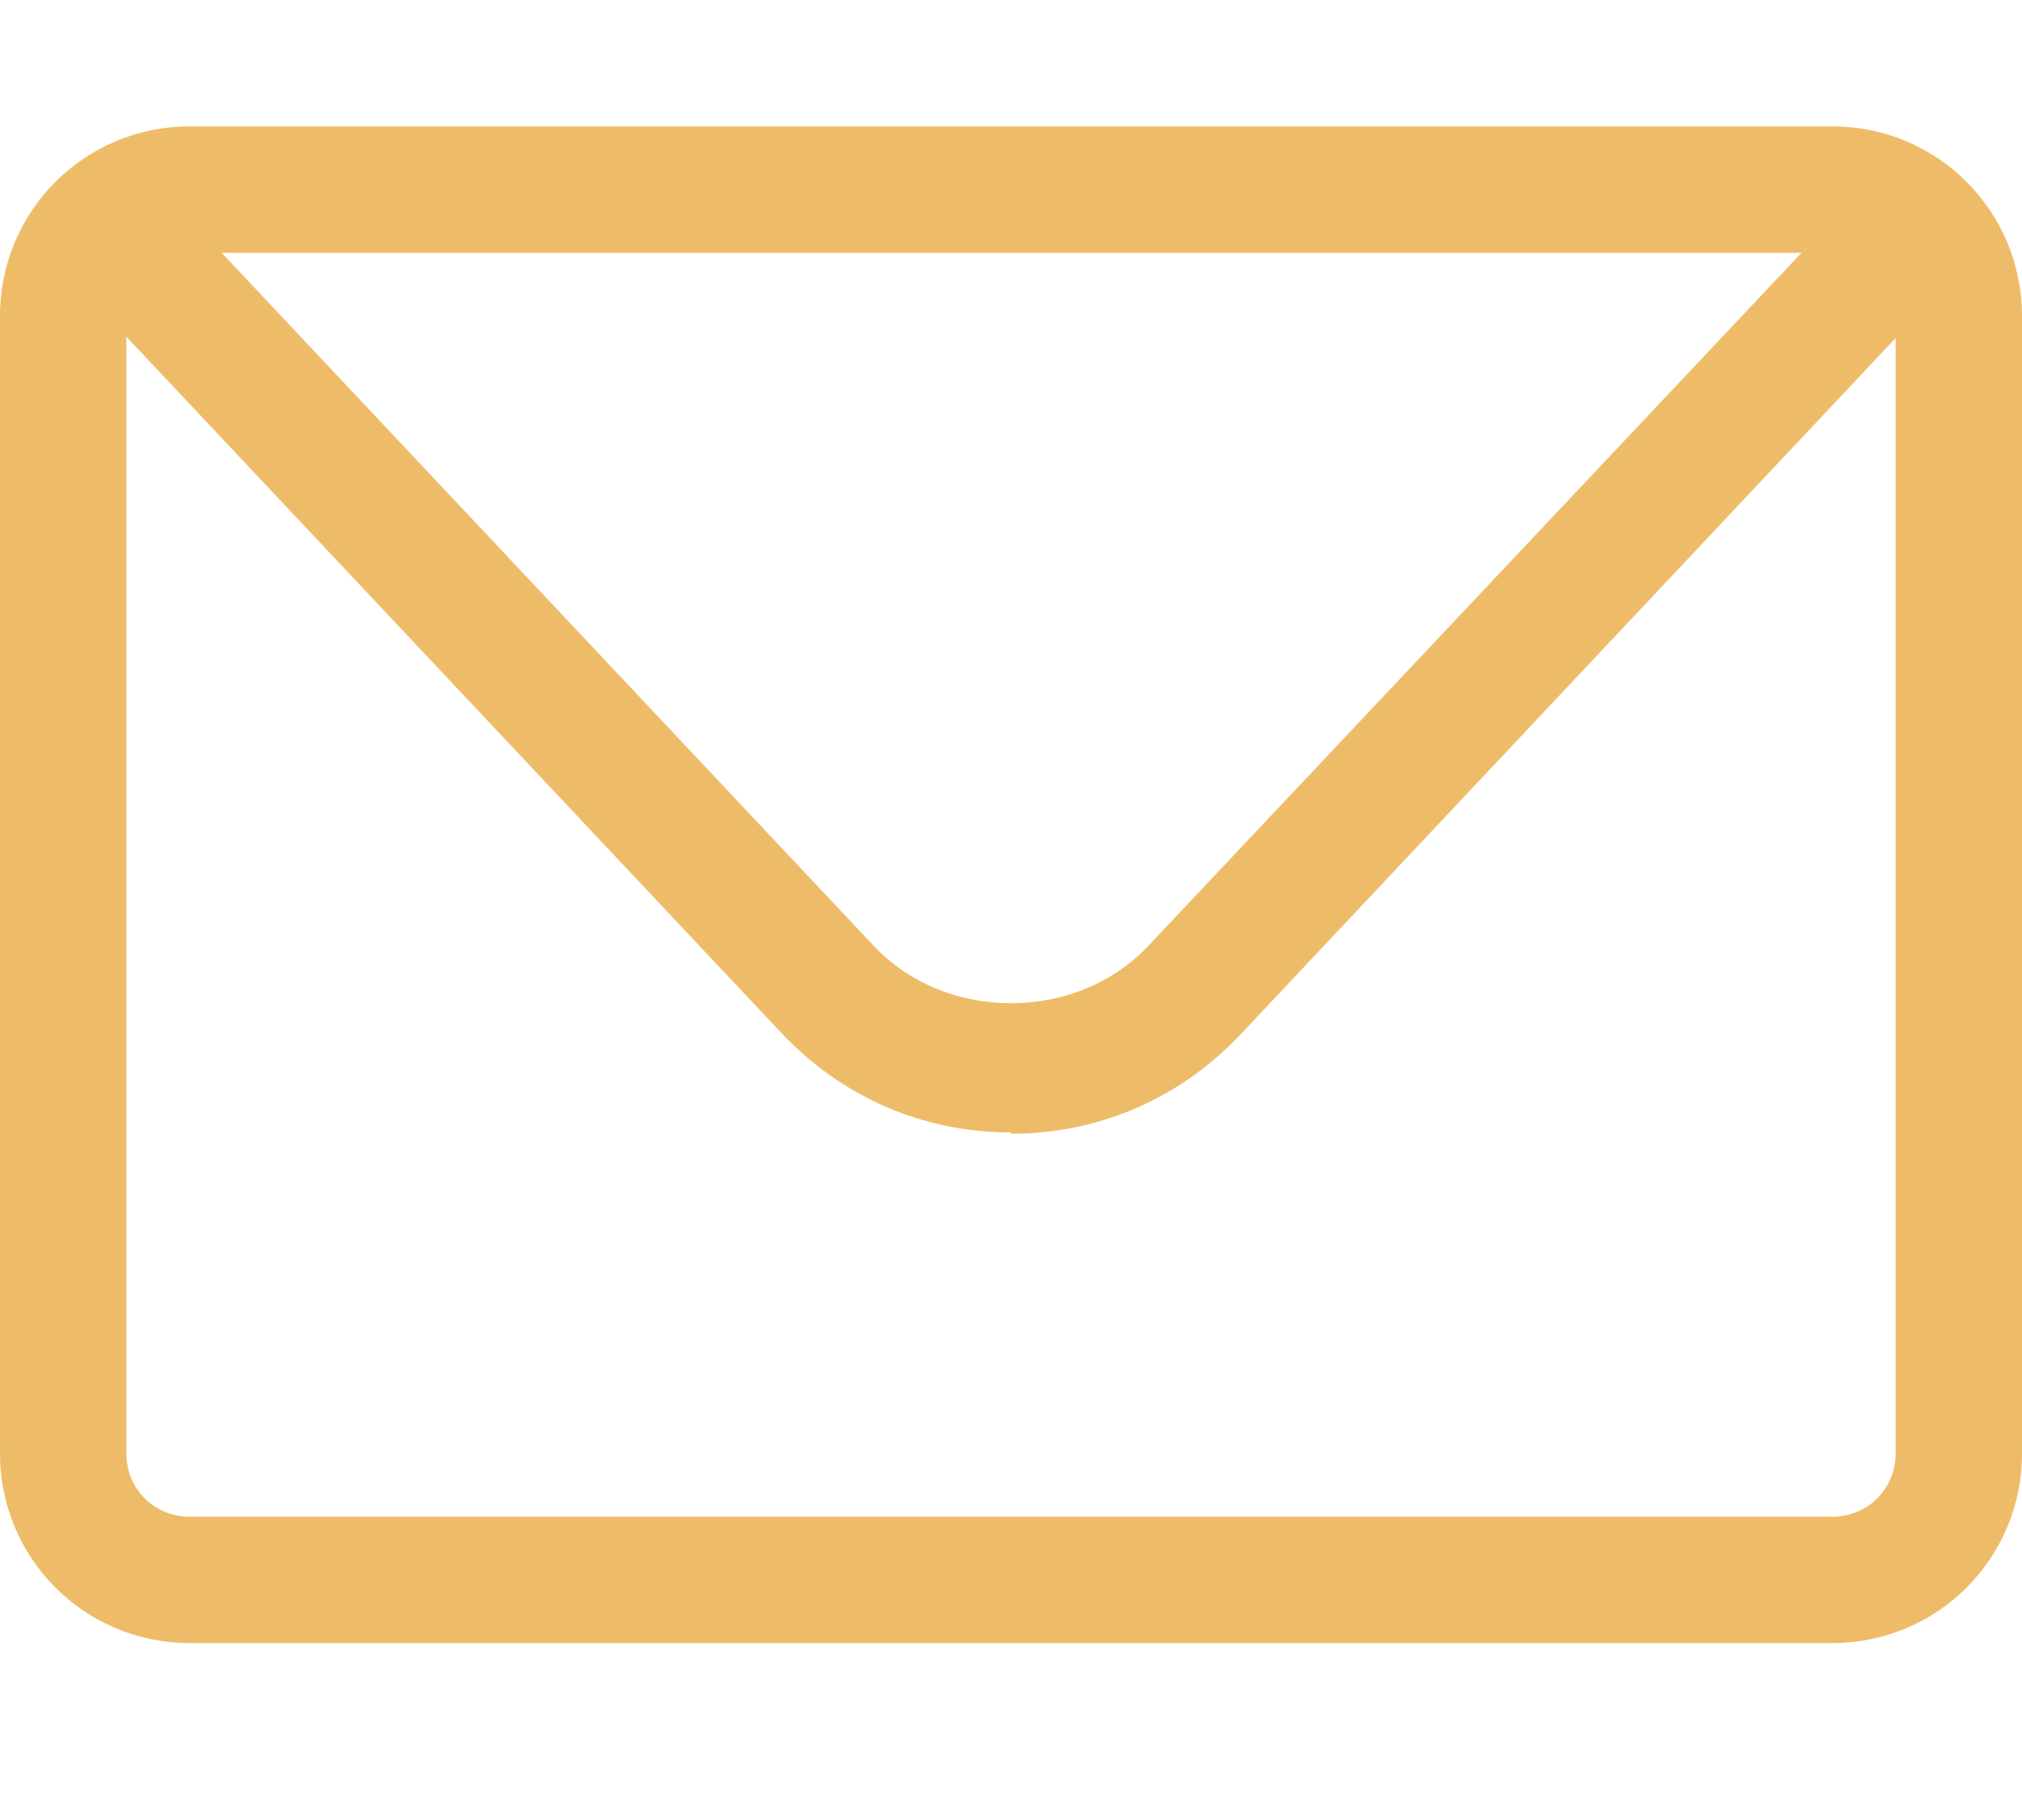
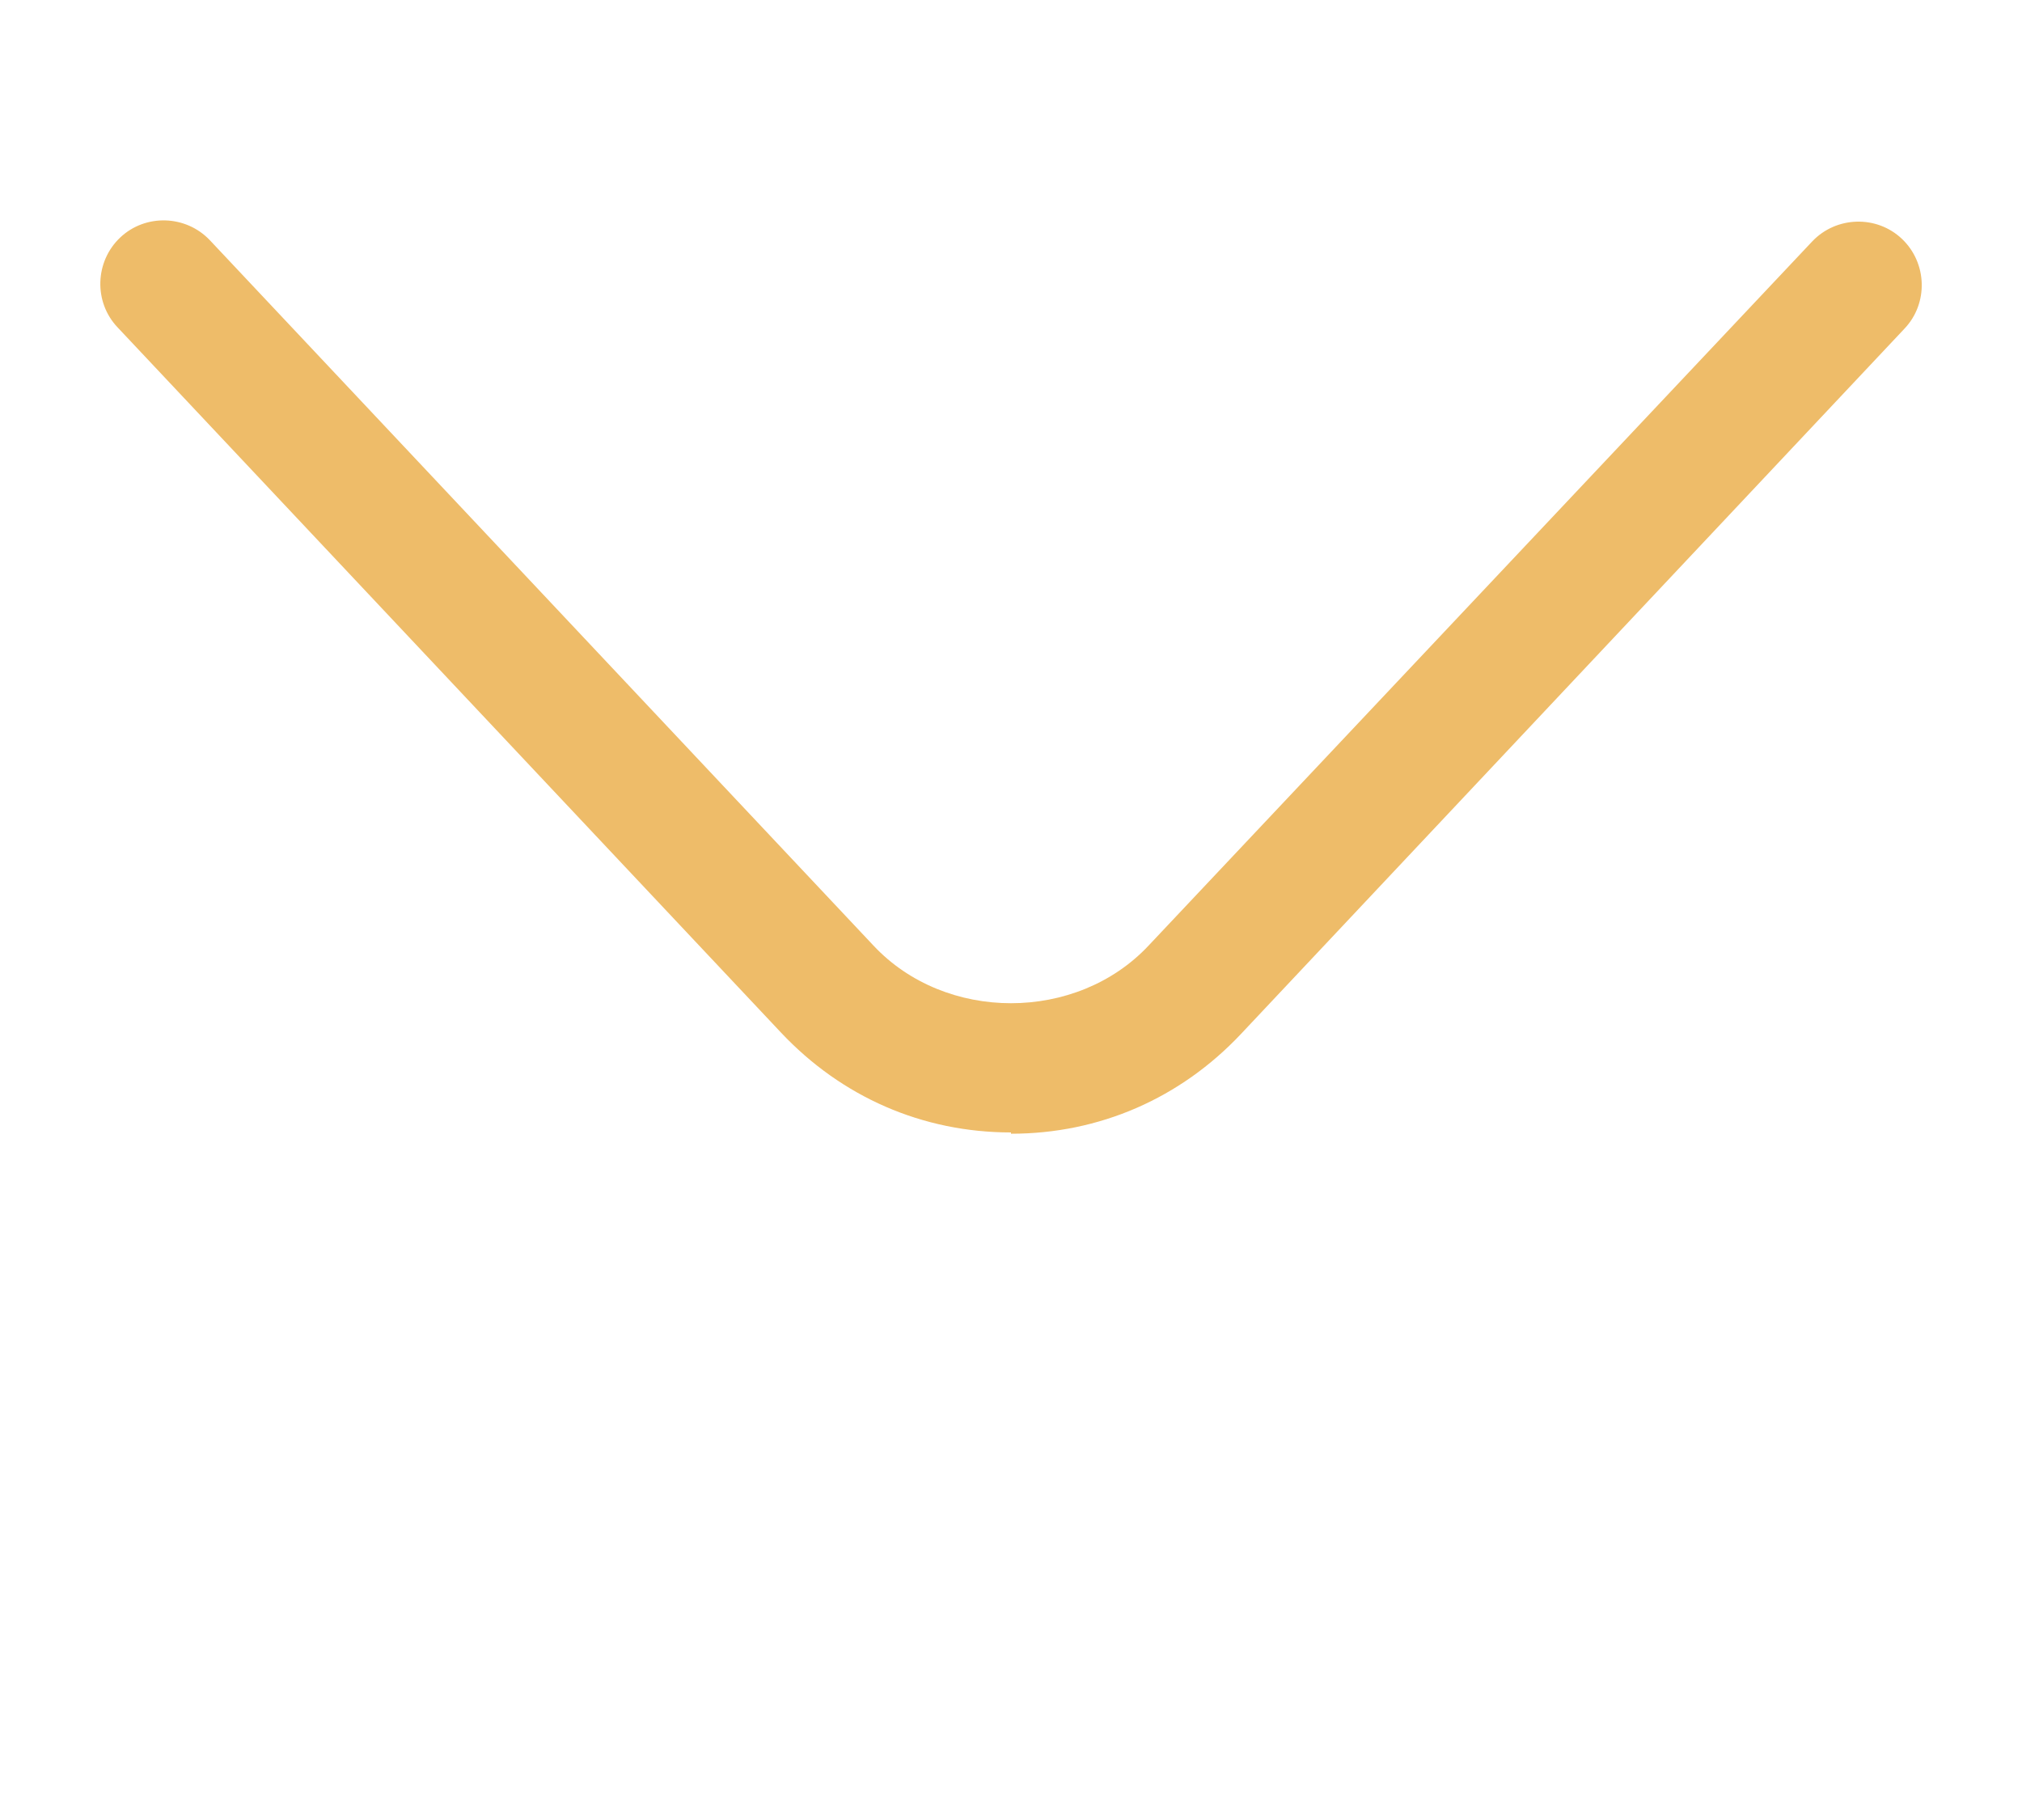
<svg xmlns="http://www.w3.org/2000/svg" width="30" height="27" viewBox="0 0 30 27" fill="none">
  <g id="formkit:email">
-     <path id="Vector" d="M27.188 24.375H2.812C1.256 24.375 0 23.119 0 21.562V4.688C0 3.131 1.256 1.875 2.812 1.875H27.188C28.744 1.875 30 3.131 30 4.688V21.562C30 23.119 28.744 24.375 27.188 24.375ZM2.812 3.75C2.288 3.75 1.875 4.162 1.875 4.688V21.562C1.875 22.087 2.288 22.5 2.812 22.5H27.188C27.712 22.5 28.125 22.087 28.125 21.562V4.688C28.125 4.162 27.712 3.75 27.188 3.75H2.812Z" fill="#EEBC69" />
    <path id="Vector_2" d="M15 16.8C13.688 16.8 12.488 16.275 11.588 15.319L1.744 4.856C1.388 4.481 1.407 3.881 1.782 3.525C2.157 3.169 2.757 3.188 3.113 3.563L12.957 14.025C14.025 15.169 15.975 15.169 17.044 14.025L26.888 3.581C27.244 3.206 27.844 3.188 28.219 3.544C28.594 3.9 28.613 4.5 28.257 4.875L18.413 15.338C17.513 16.294 16.313 16.819 15 16.819V16.8Z" fill="#EEBC69" />
  </g>
</svg>